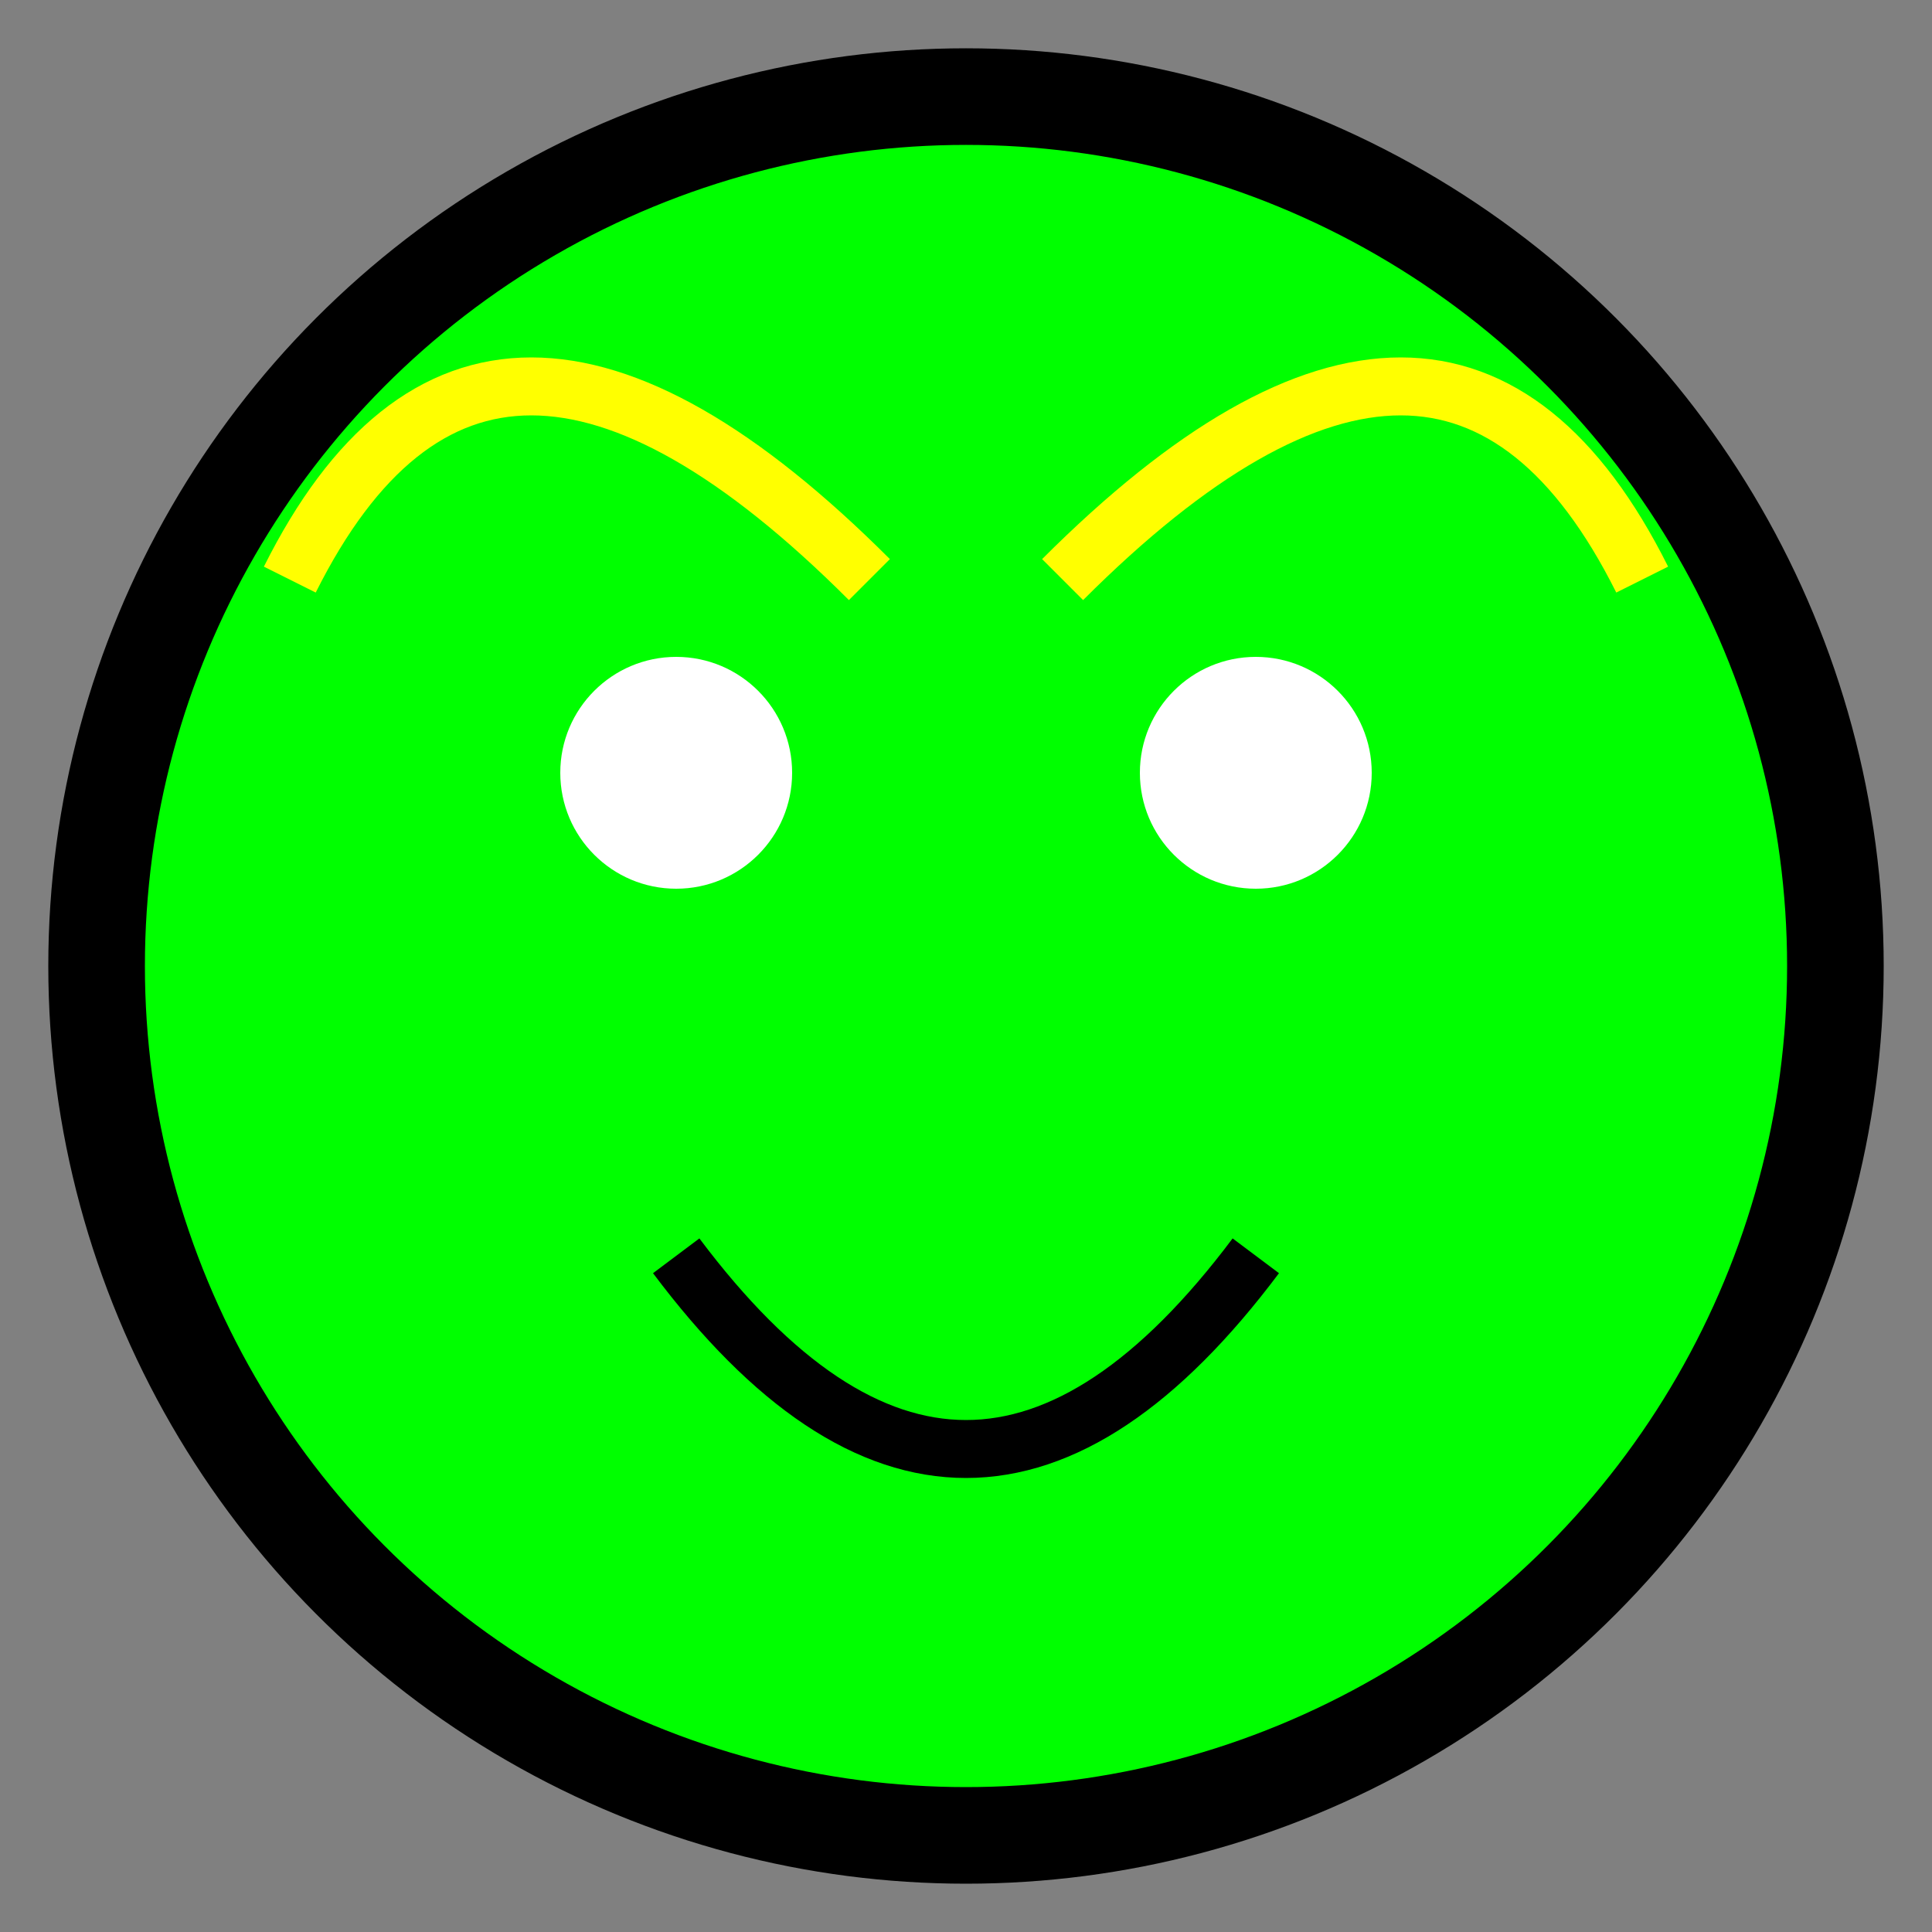
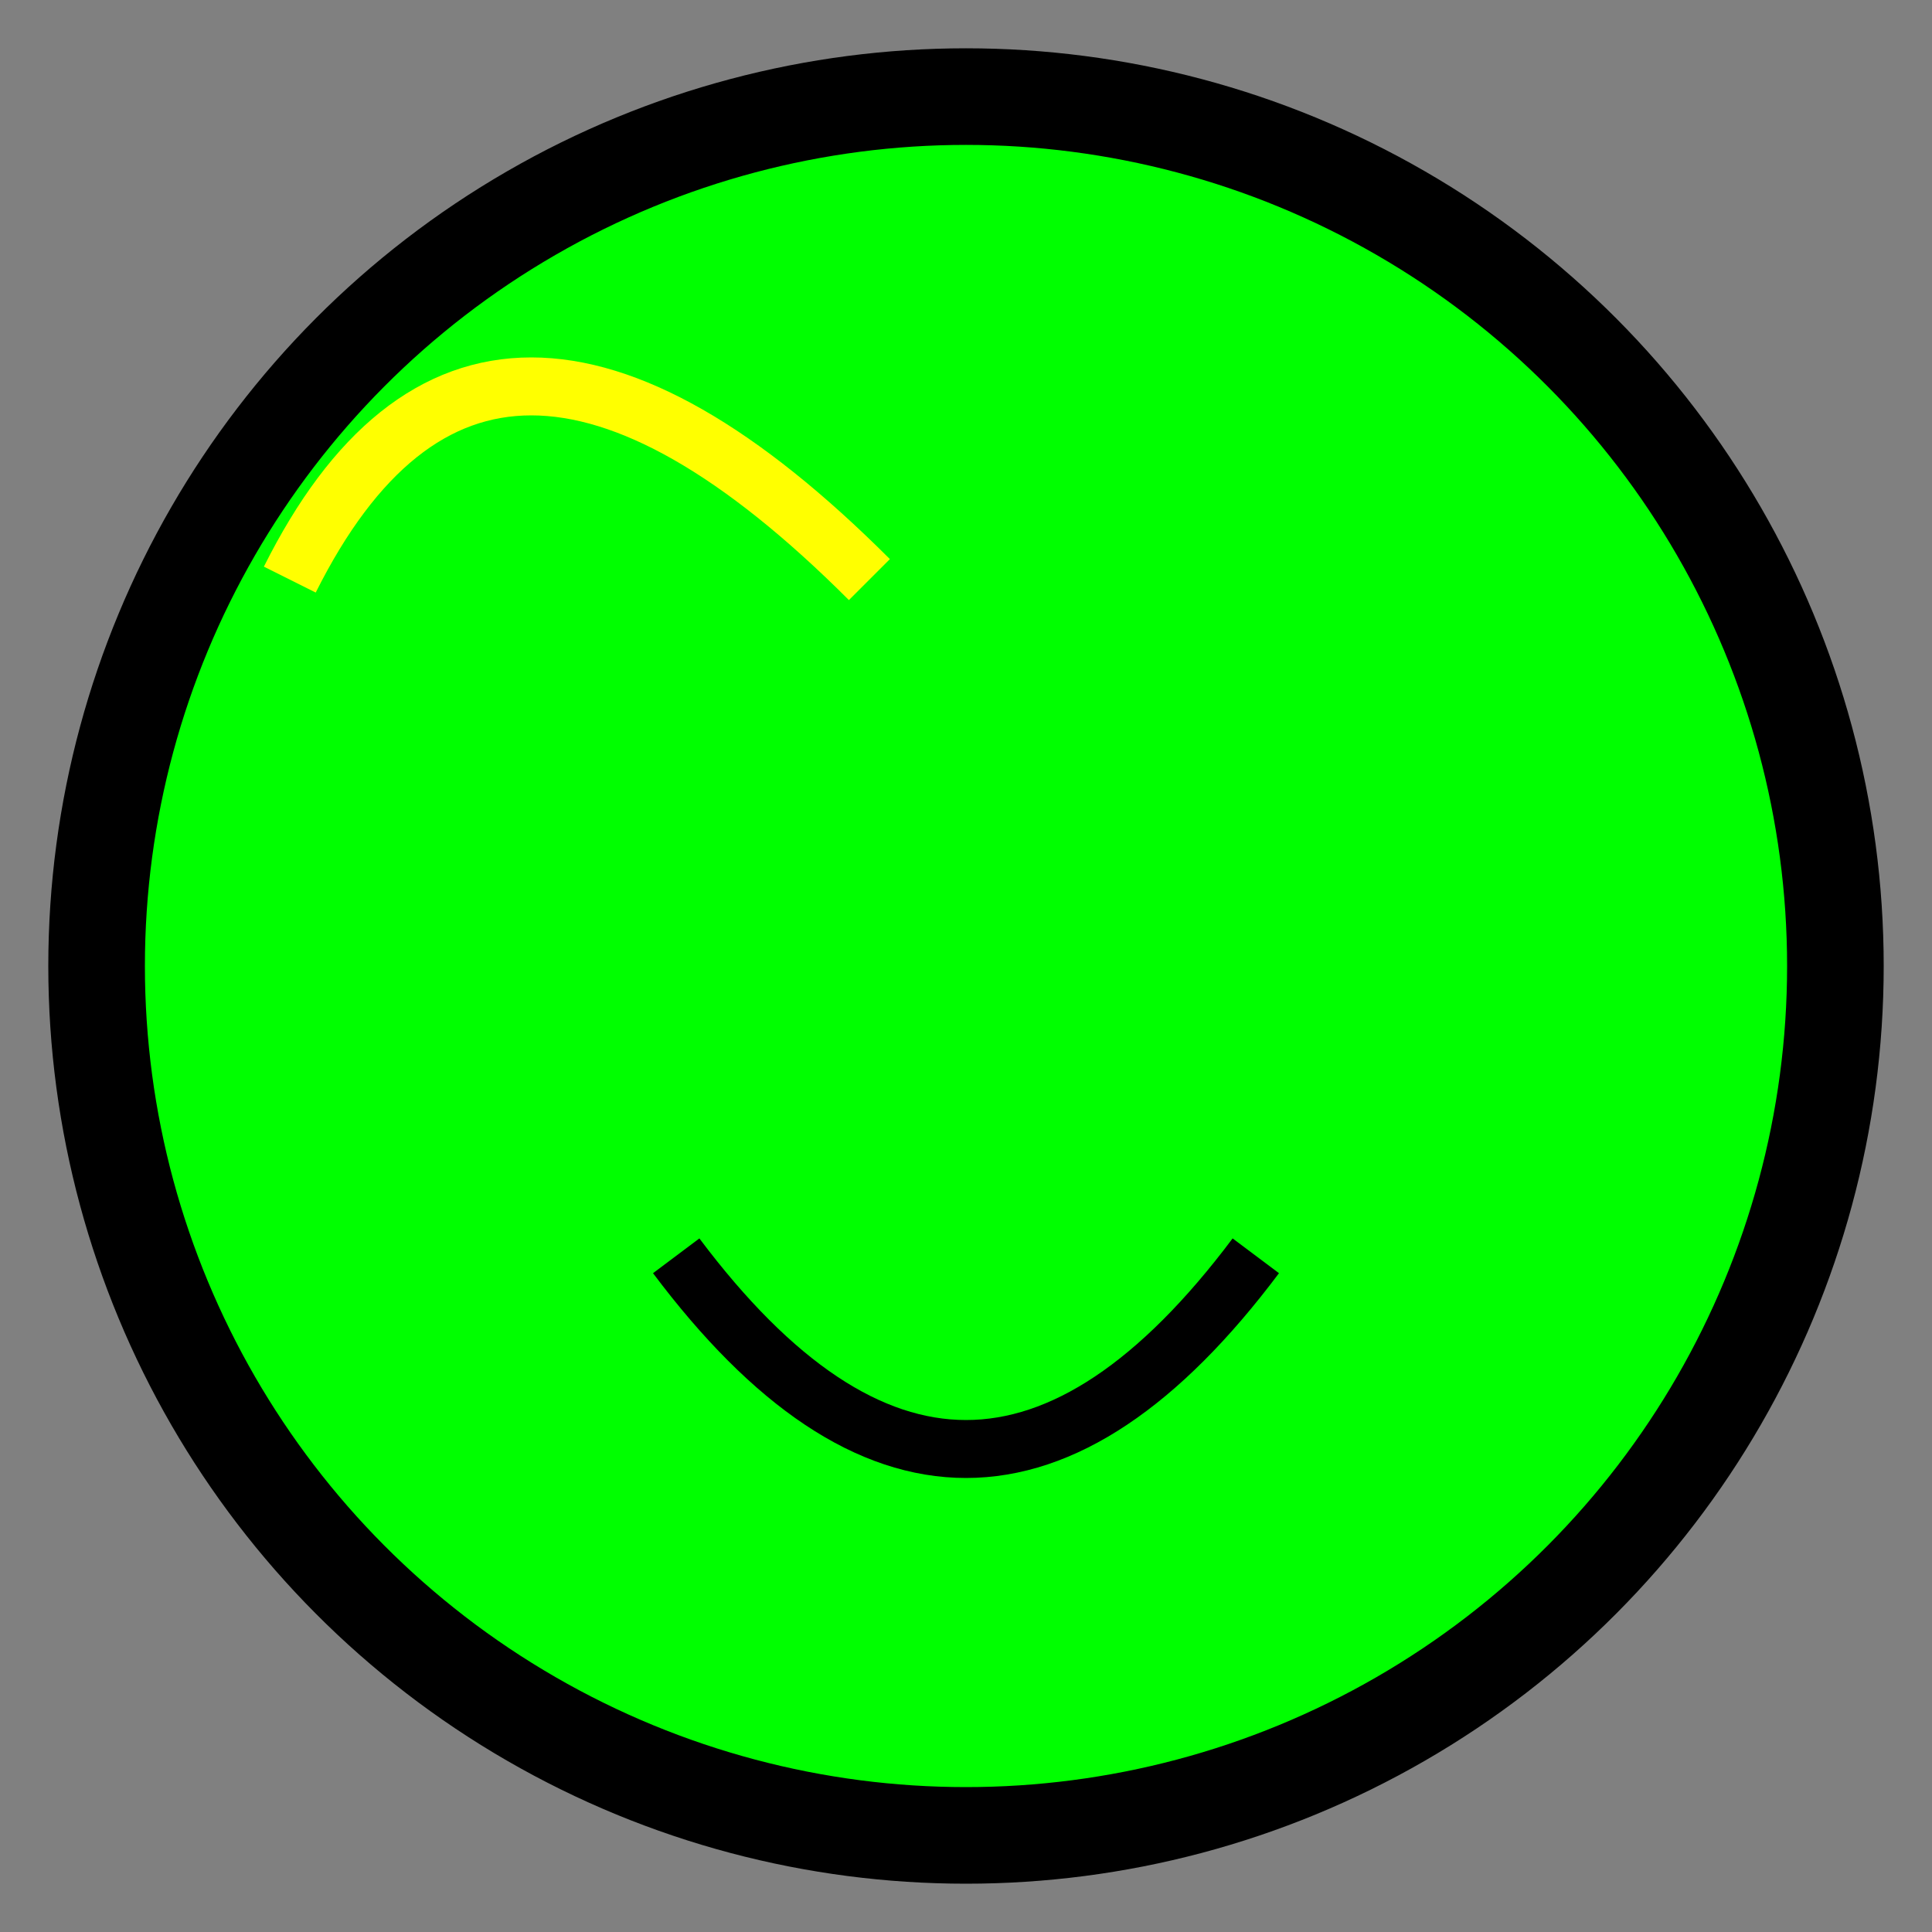
<svg xmlns="http://www.w3.org/2000/svg" width="100" height="100" viewBox="0 0 100 100">
  <rect x="0" y="0" width="100" height="100" fill="#808080" stroke="none" />
  <rect width="100" height="100" fill="none" />
  <circle cx="50" cy="50" r="45" fill="lime" stroke="black" stroke-width="5" />
-   <circle cx="35" cy="40" r="6" fill="white" />
-   <circle cx="65" cy="40" r="6" fill="white" />
  <path d="M35 65 Q50 85 65 65" stroke="black" stroke-width="3" fill="none" />
  <path d="M 15 30 Q 25 10 45 30" stroke="yellow" stroke-width="3" fill="none" />
-   <path d="M 85 30 Q 75 10 55 30" stroke="yellow" stroke-width="3" fill="none" />
</svg>